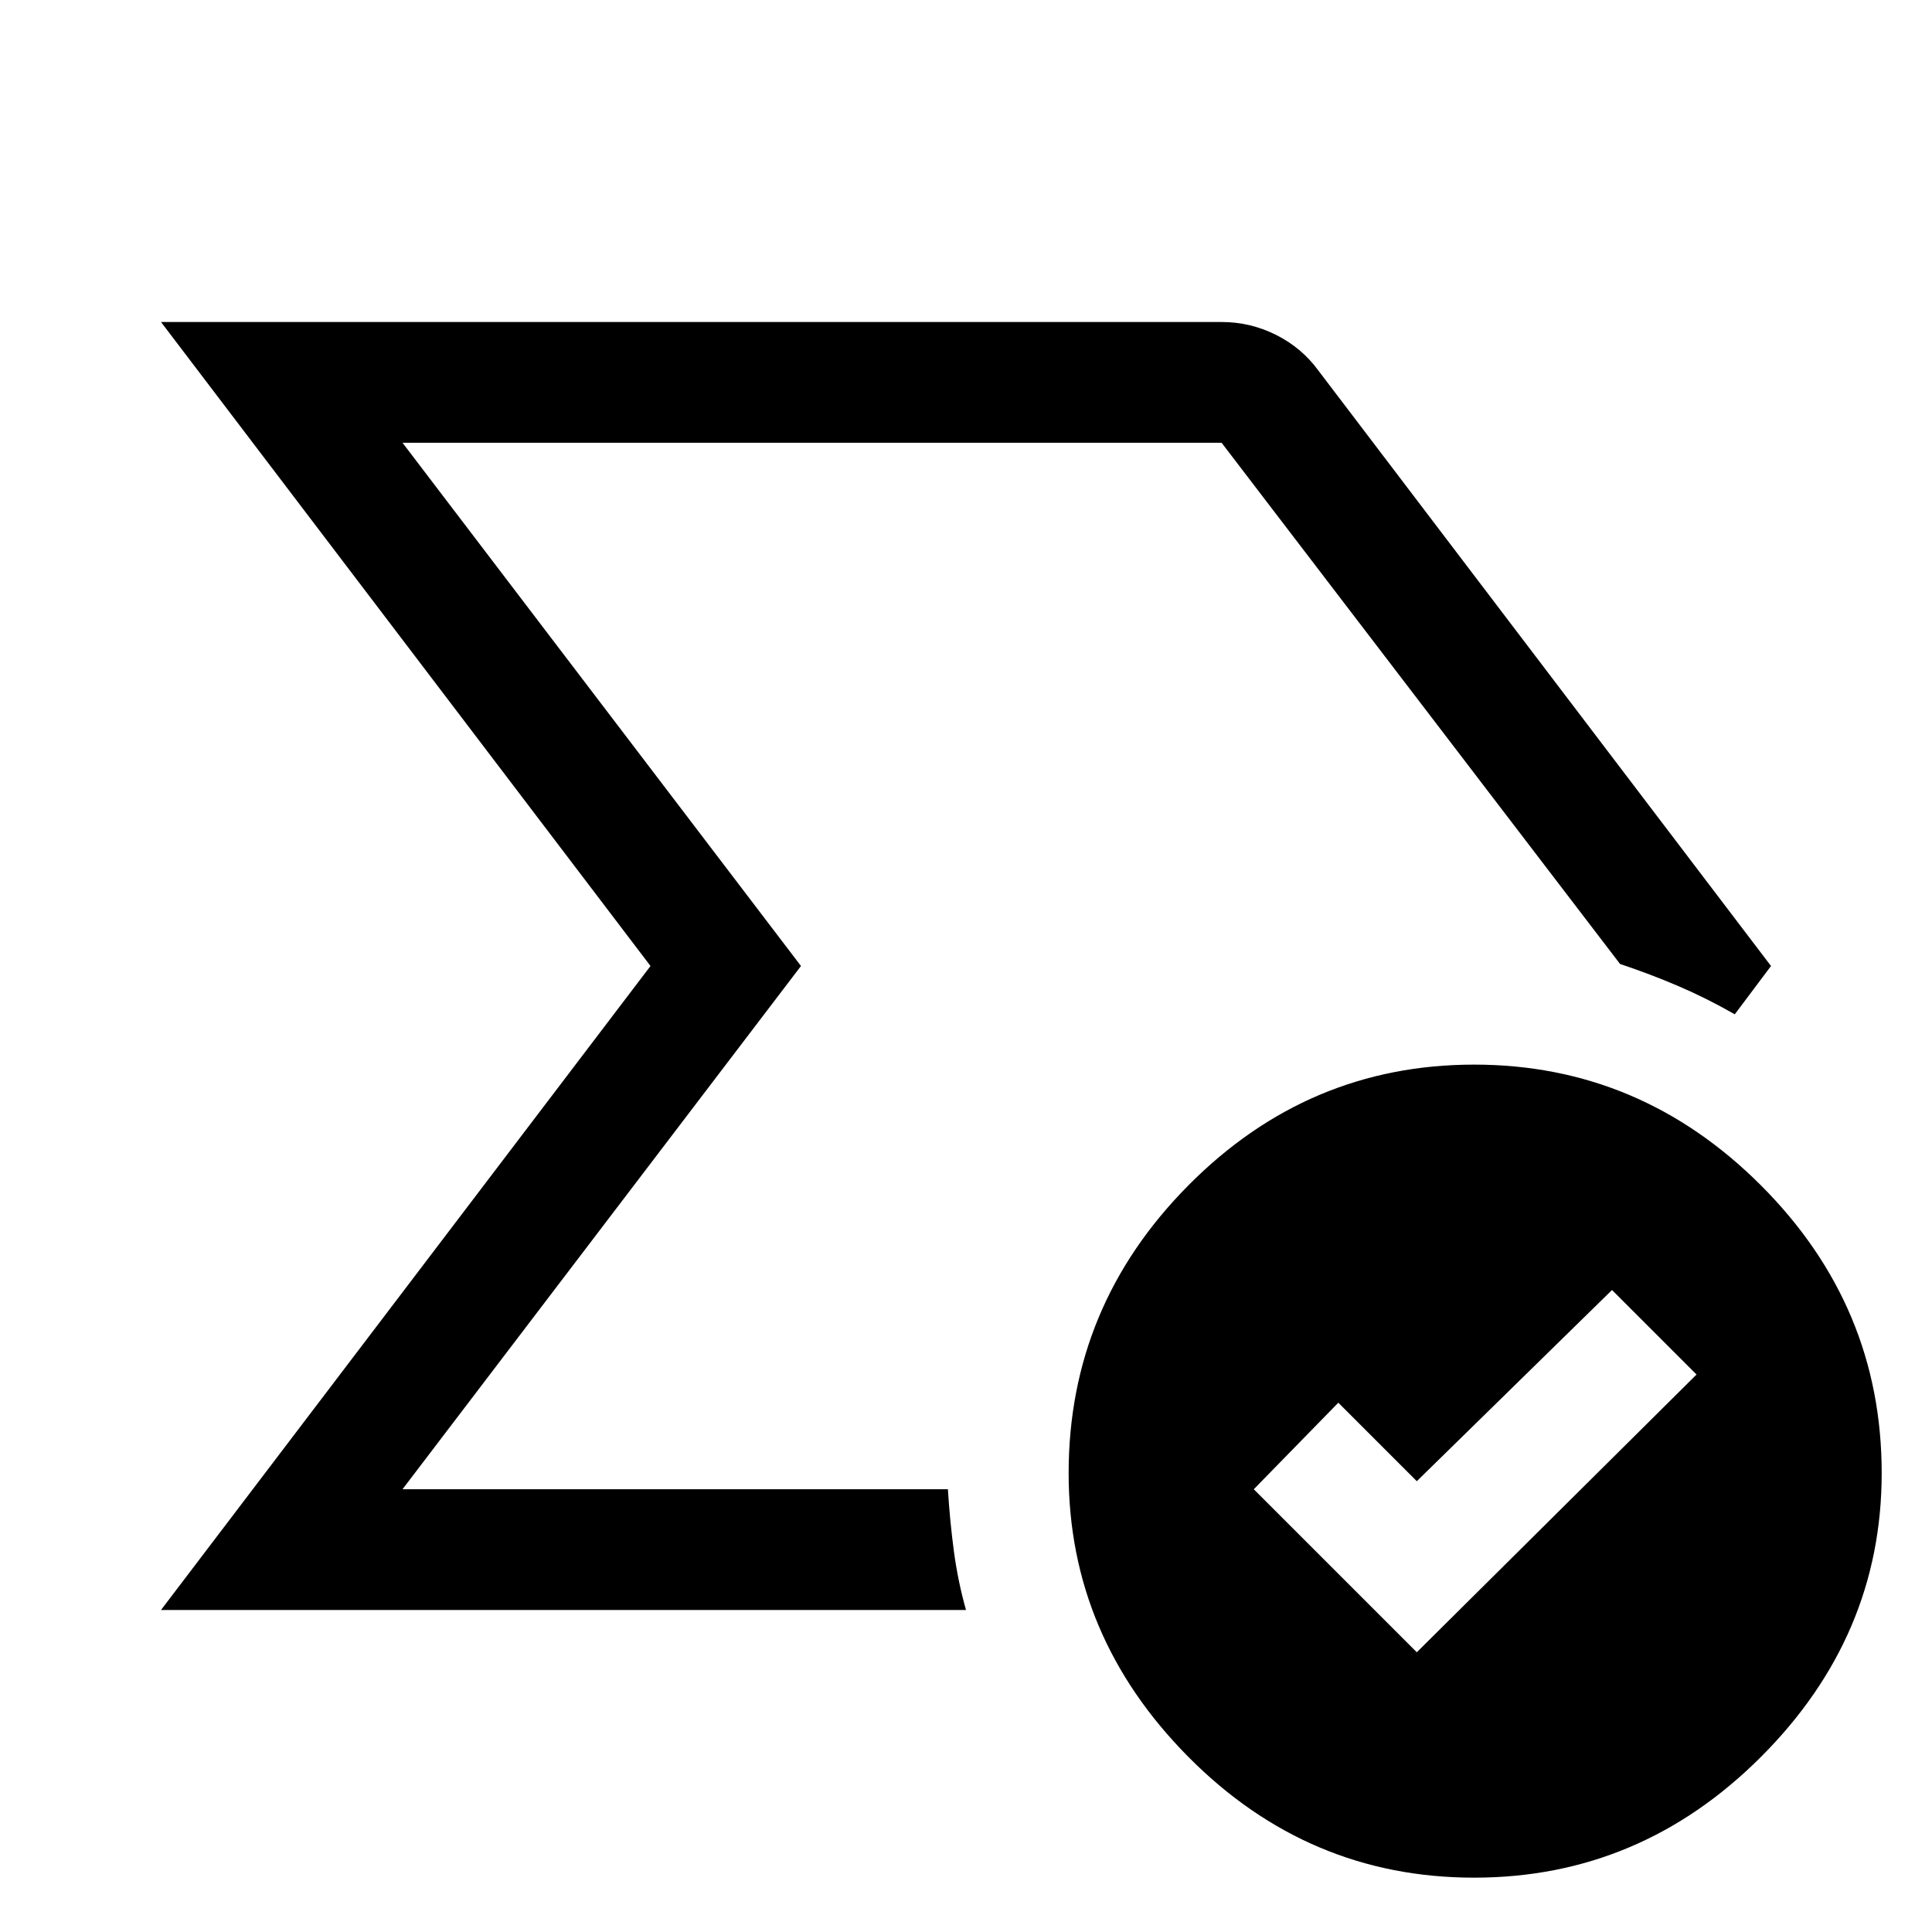
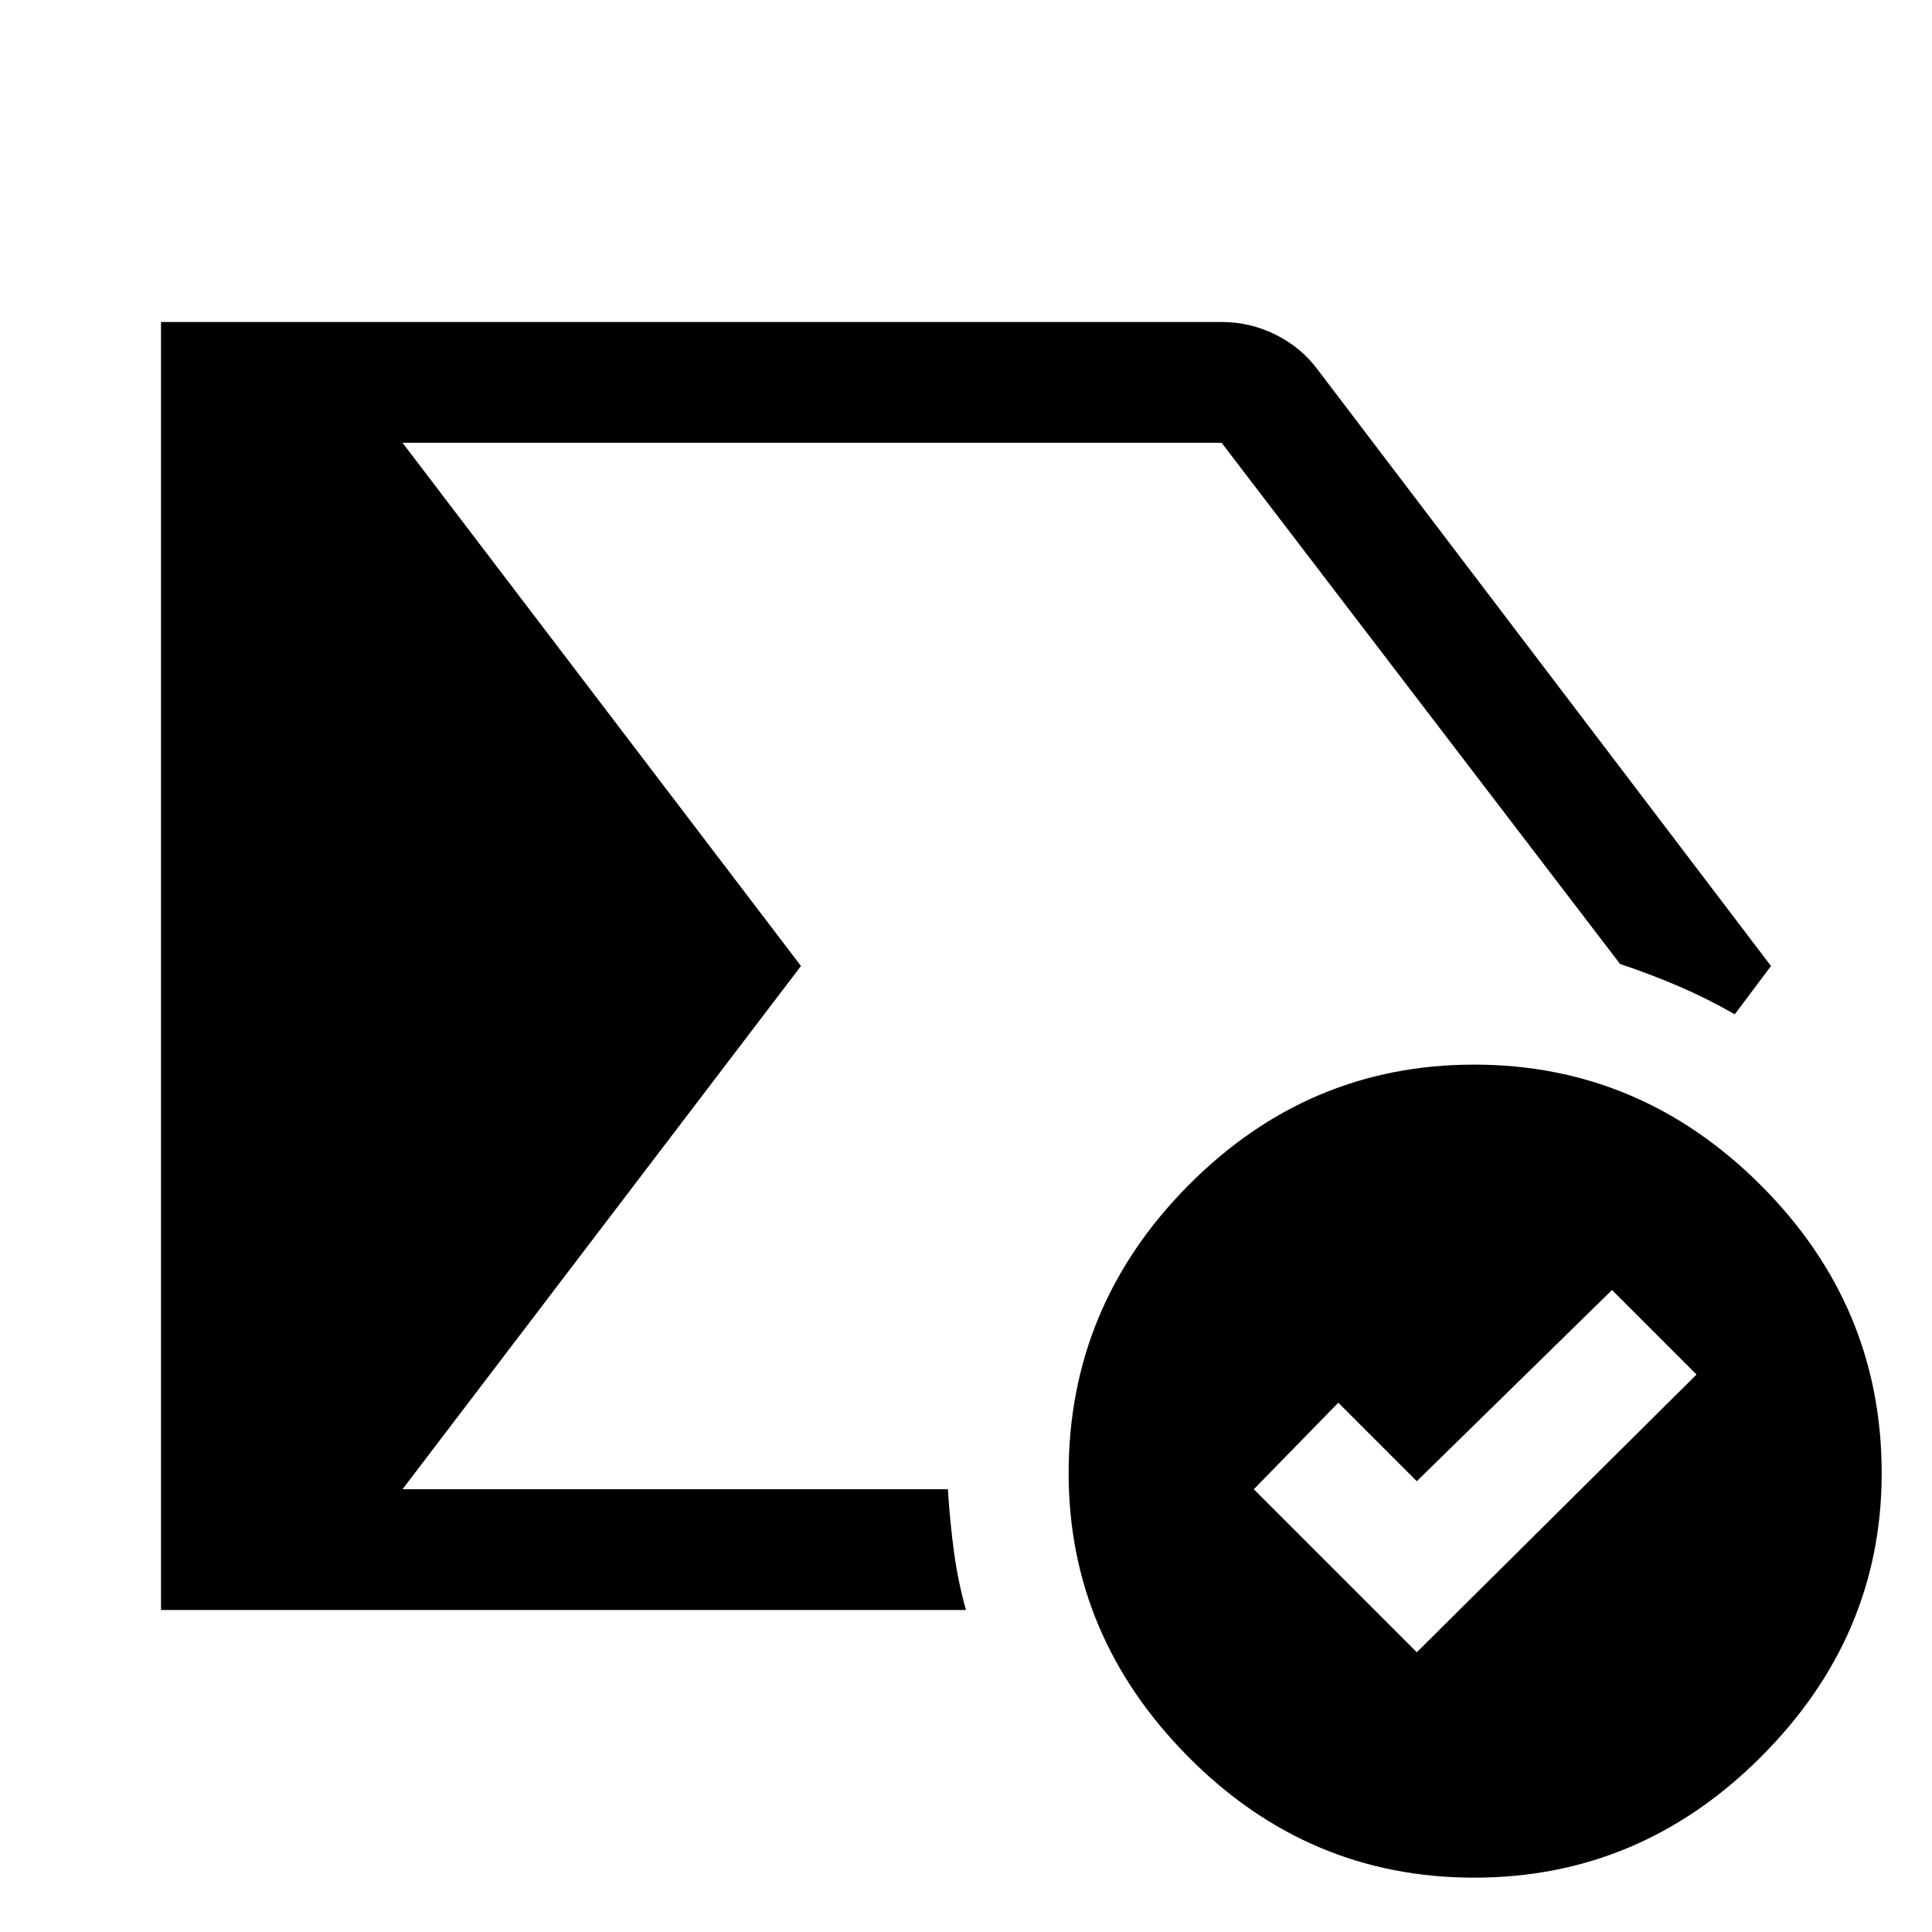
<svg xmlns="http://www.w3.org/2000/svg" width="48" height="48" viewBox="0 -960 960 960">
-   <path d="M502-480ZM80-160l243.23-320L80-800h527q14.25 0 27 6.37 12.75 6.38 21 17.63l225 296-18 24q-14-8-28-14t-29-11L607-740H200l198 260-198 260h271q1 16 3 30.92 2 14.91 6 29.08H80Zm624 21 139-138-42-42-97 95-39-39-42 43 81 81Zm28.5 112q-82.5 0-142-60T531-228q0-83 59.5-143t142-60q82.5 0 142.5 60t60 143q0 81-60 141T732.5-27Z" />
+   <path d="M502-480ZM80-160L80-800h527q14.25 0 27 6.37 12.75 6.38 21 17.63l225 296-18 24q-14-8-28-14t-29-11L607-740H200l198 260-198 260h271q1 16 3 30.92 2 14.91 6 29.08H80Zm624 21 139-138-42-42-97 95-39-39-42 43 81 81Zm28.5 112q-82.5 0-142-60T531-228q0-83 59.5-143t142-60q82.5 0 142.5 60t60 143q0 81-60 141T732.5-27Z" />
</svg>